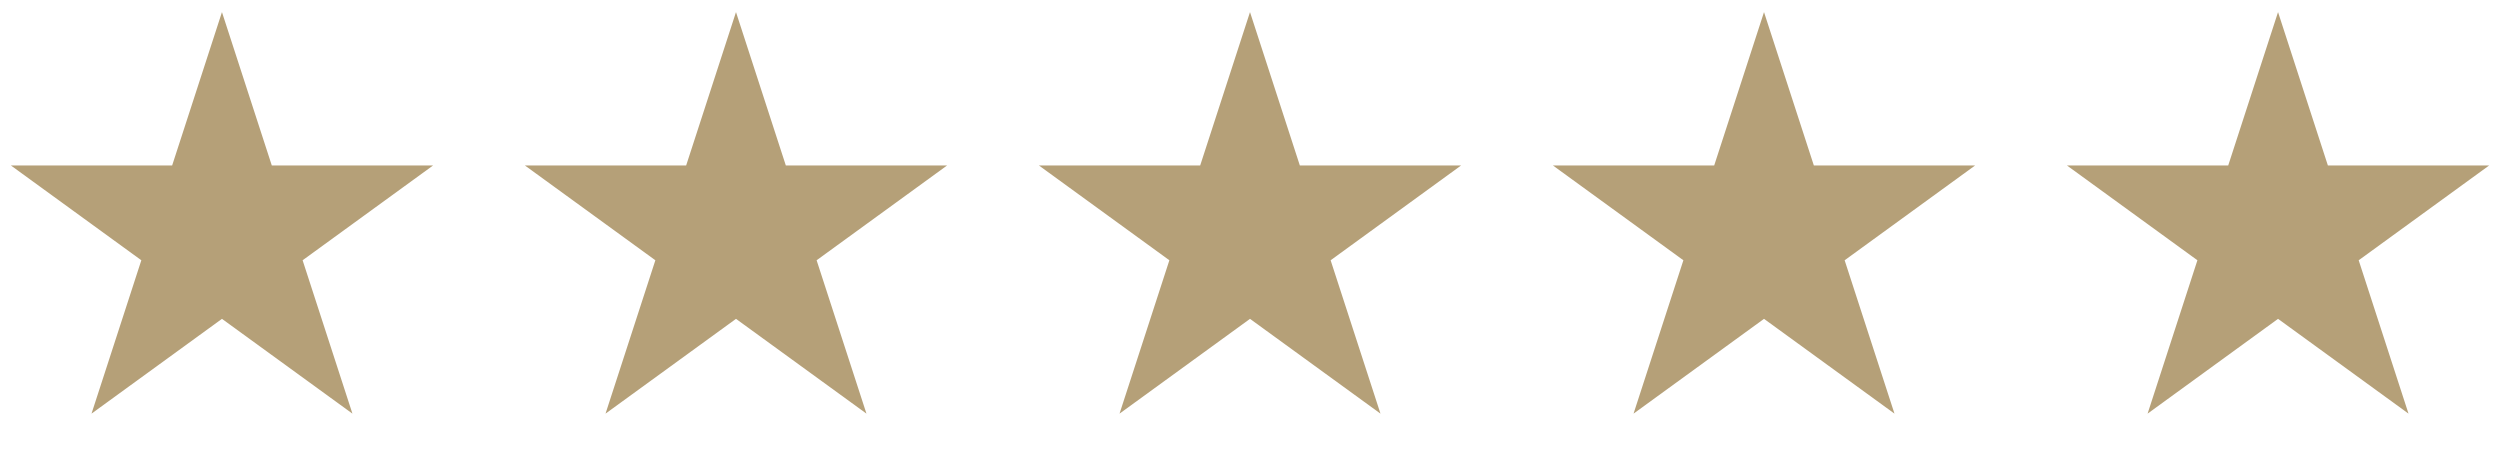
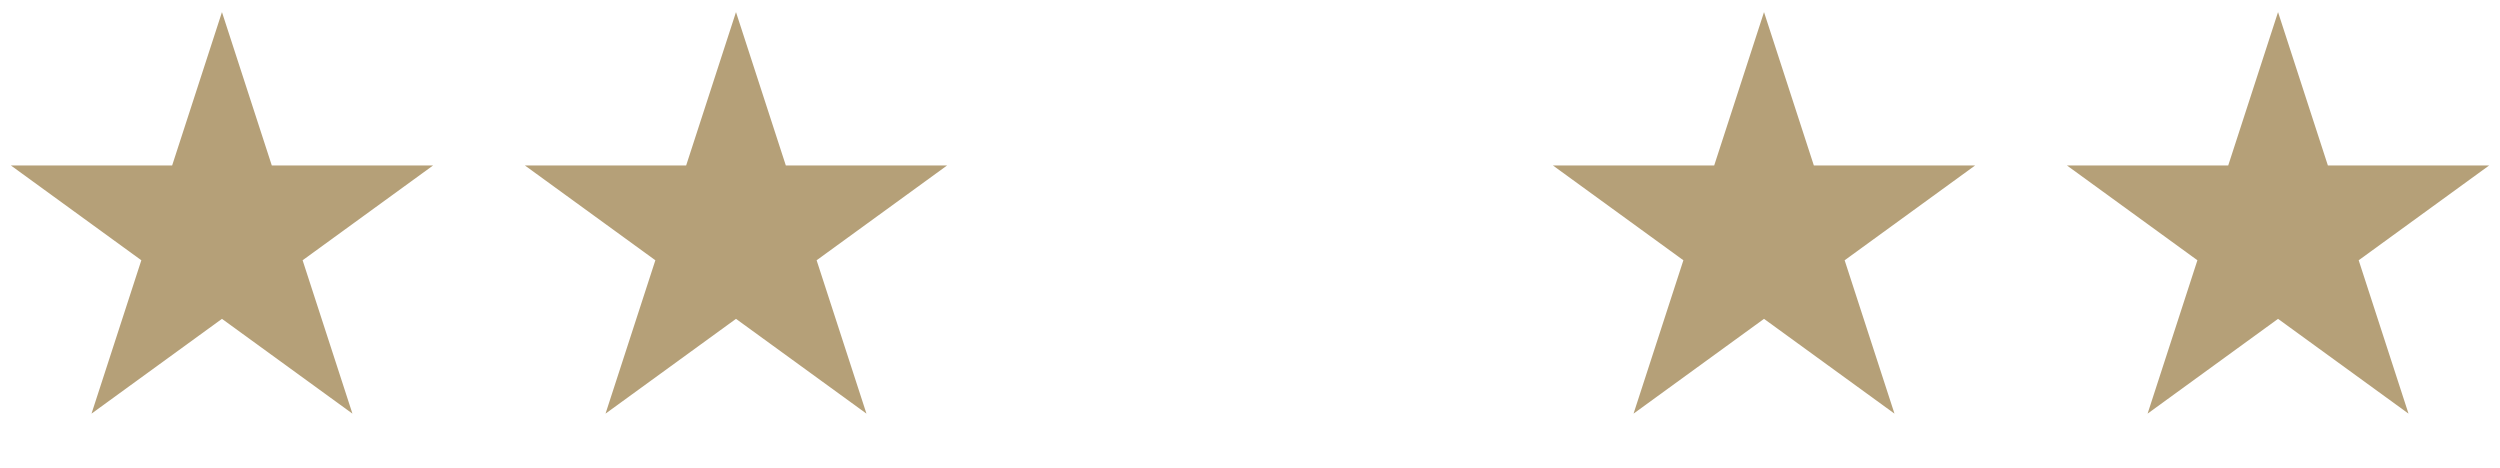
<svg xmlns="http://www.w3.org/2000/svg" width="139" height="26" viewBox="0 0 139 26" fill="none">
  <path d="M12.341 0.673L15.112 9.2H24.079L16.825 14.471L19.595 22.998L12.341 17.728L5.088 22.998L7.858 14.471L0.605 9.2H9.571L12.341 0.673Z" fill="#B5A078" />
  <path d="M40.921 0.673L43.692 9.2H52.658L45.404 14.471L48.175 22.998L40.921 17.728L33.667 22.998L36.438 14.471L29.184 9.2H38.15L40.921 0.673Z" fill="#B5A078" />
-   <path d="M69.5 0.673L72.271 9.2H81.237L73.983 14.471L76.754 22.998L69.5 17.728L62.246 22.998L65.017 14.471L57.763 9.2H66.73L69.5 0.673Z" fill="#B5A078" />
  <path d="M98.079 0.673L100.85 9.2H109.816L102.562 14.471L105.333 22.998L98.079 17.728L90.825 22.998L93.596 14.471L86.342 9.2H95.309L98.079 0.673Z" fill="#B5A078" />
  <path d="M126.659 0.673L129.43 9.2H138.396L131.143 14.471L133.913 22.998L126.659 17.728L119.406 22.998L122.176 14.471L114.922 9.2H123.889L126.659 0.673Z" fill="#B5A078" />
</svg>